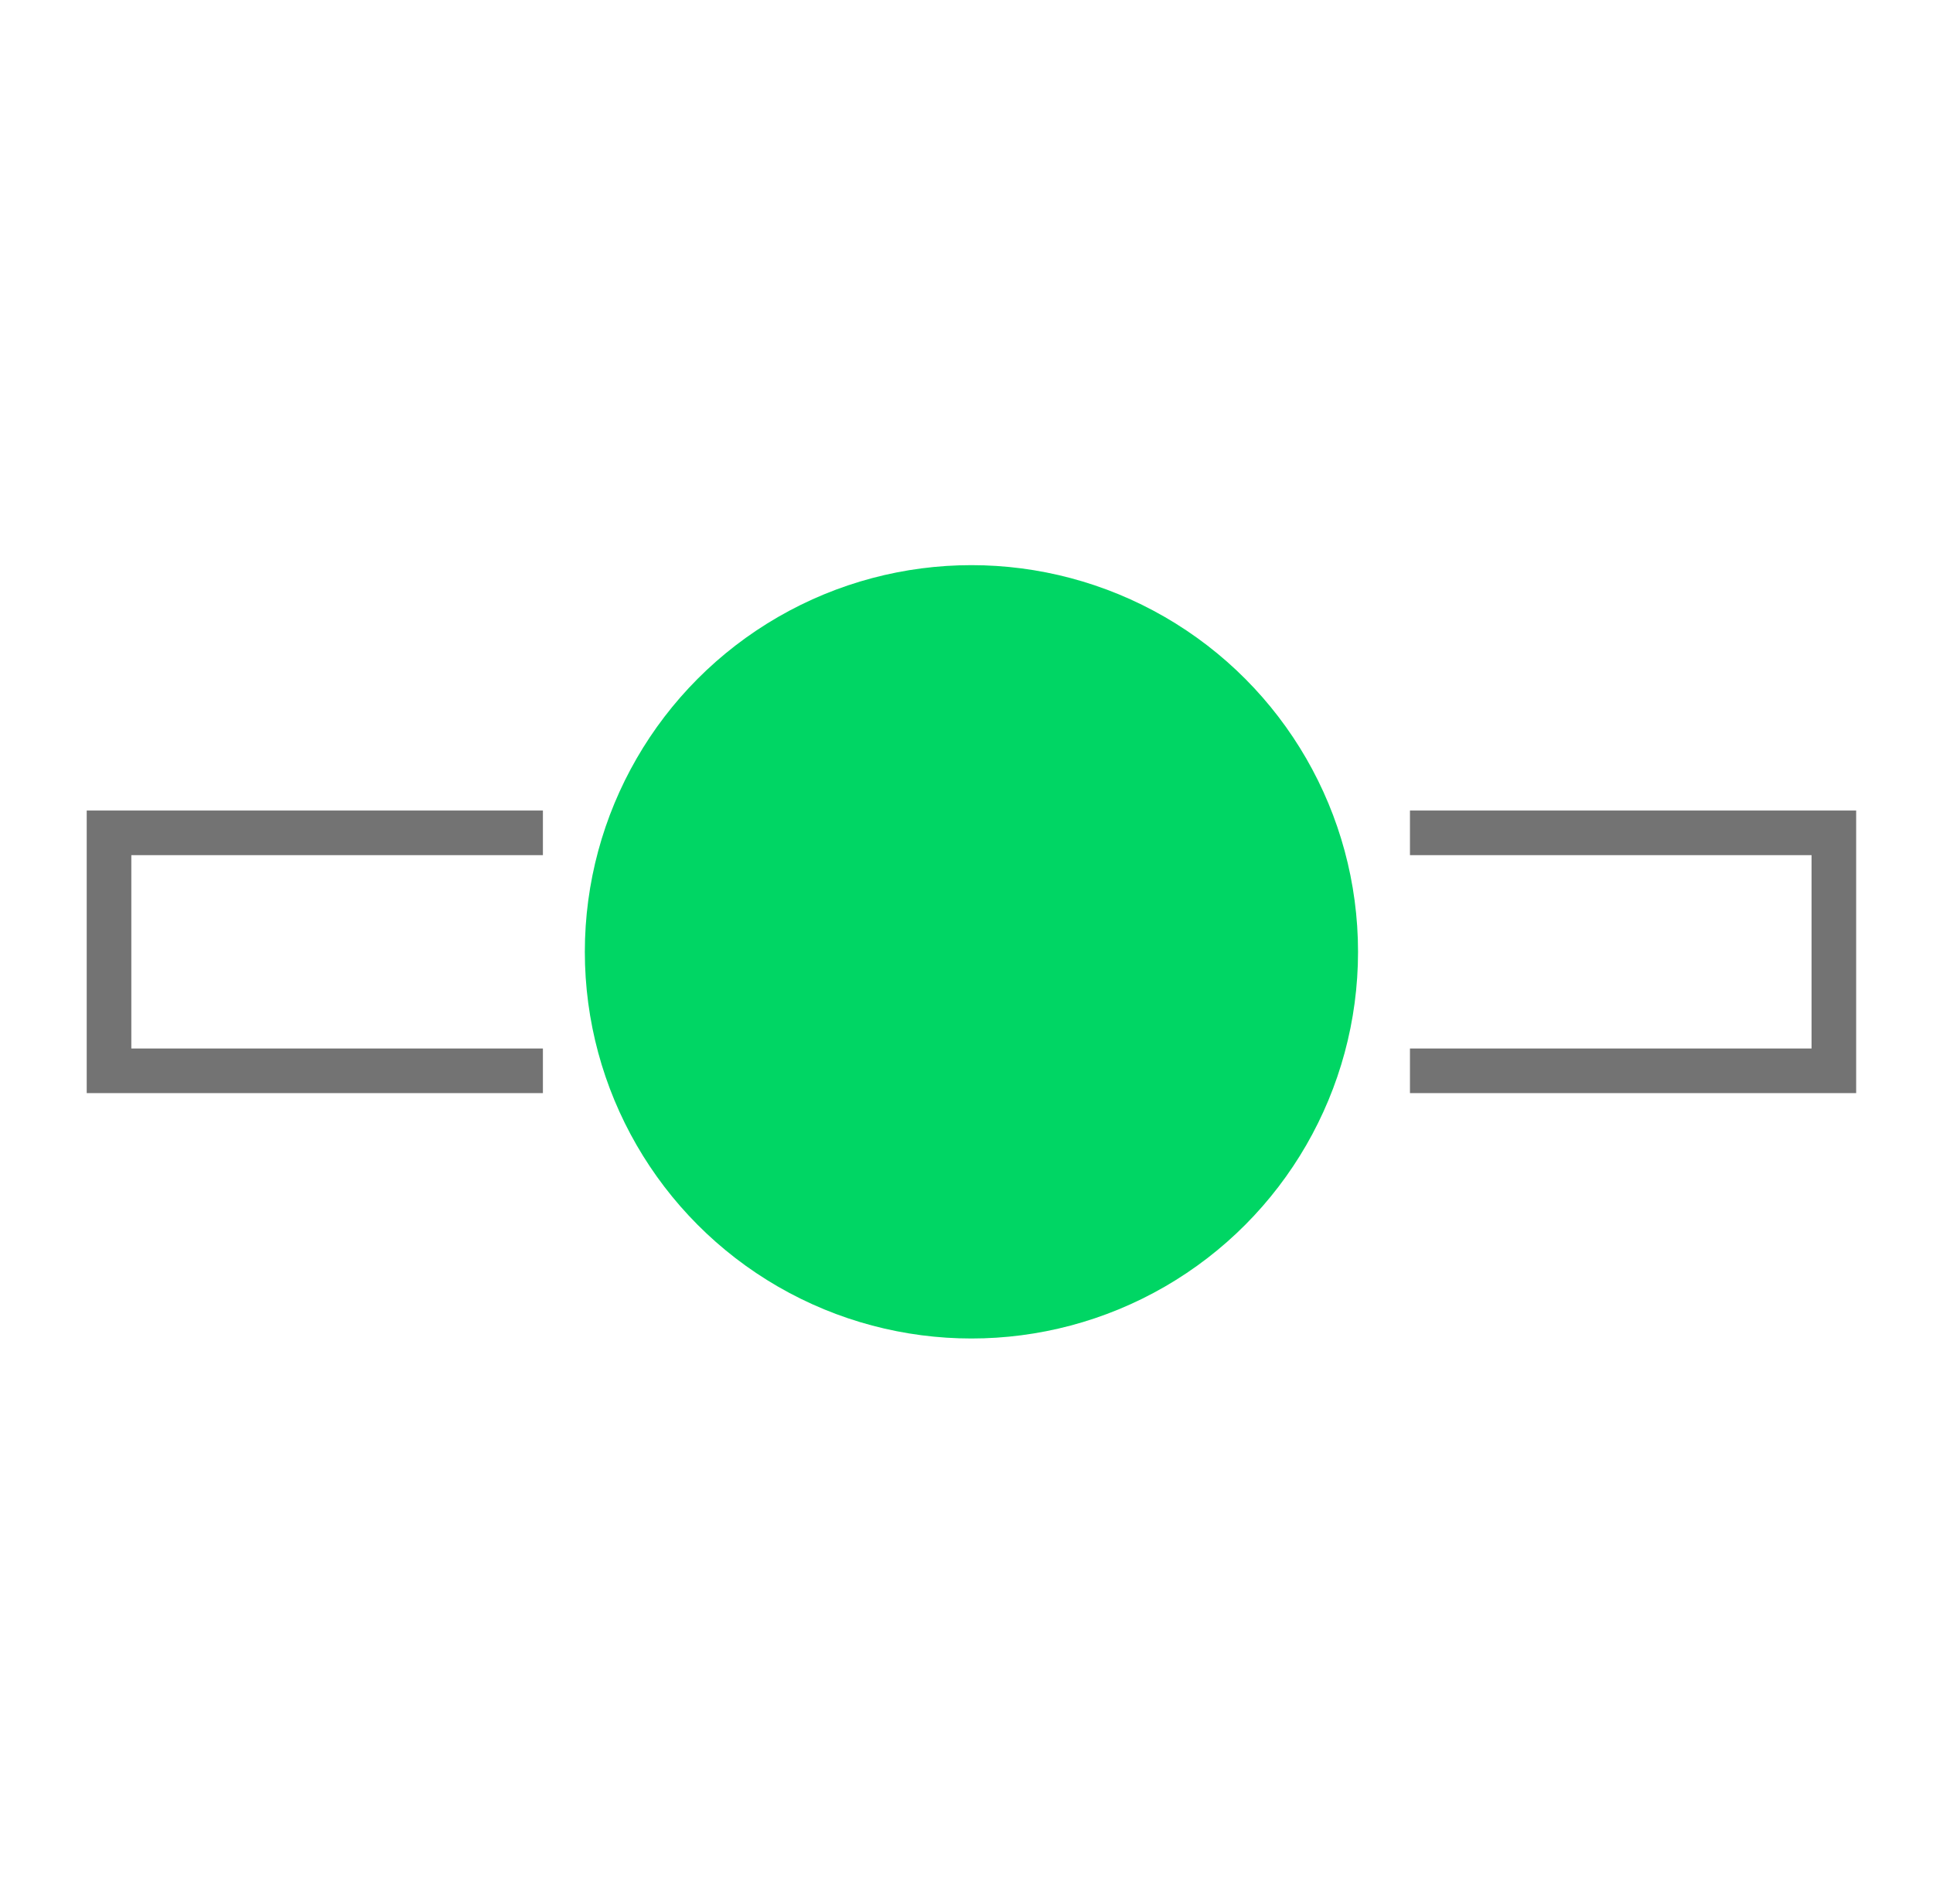
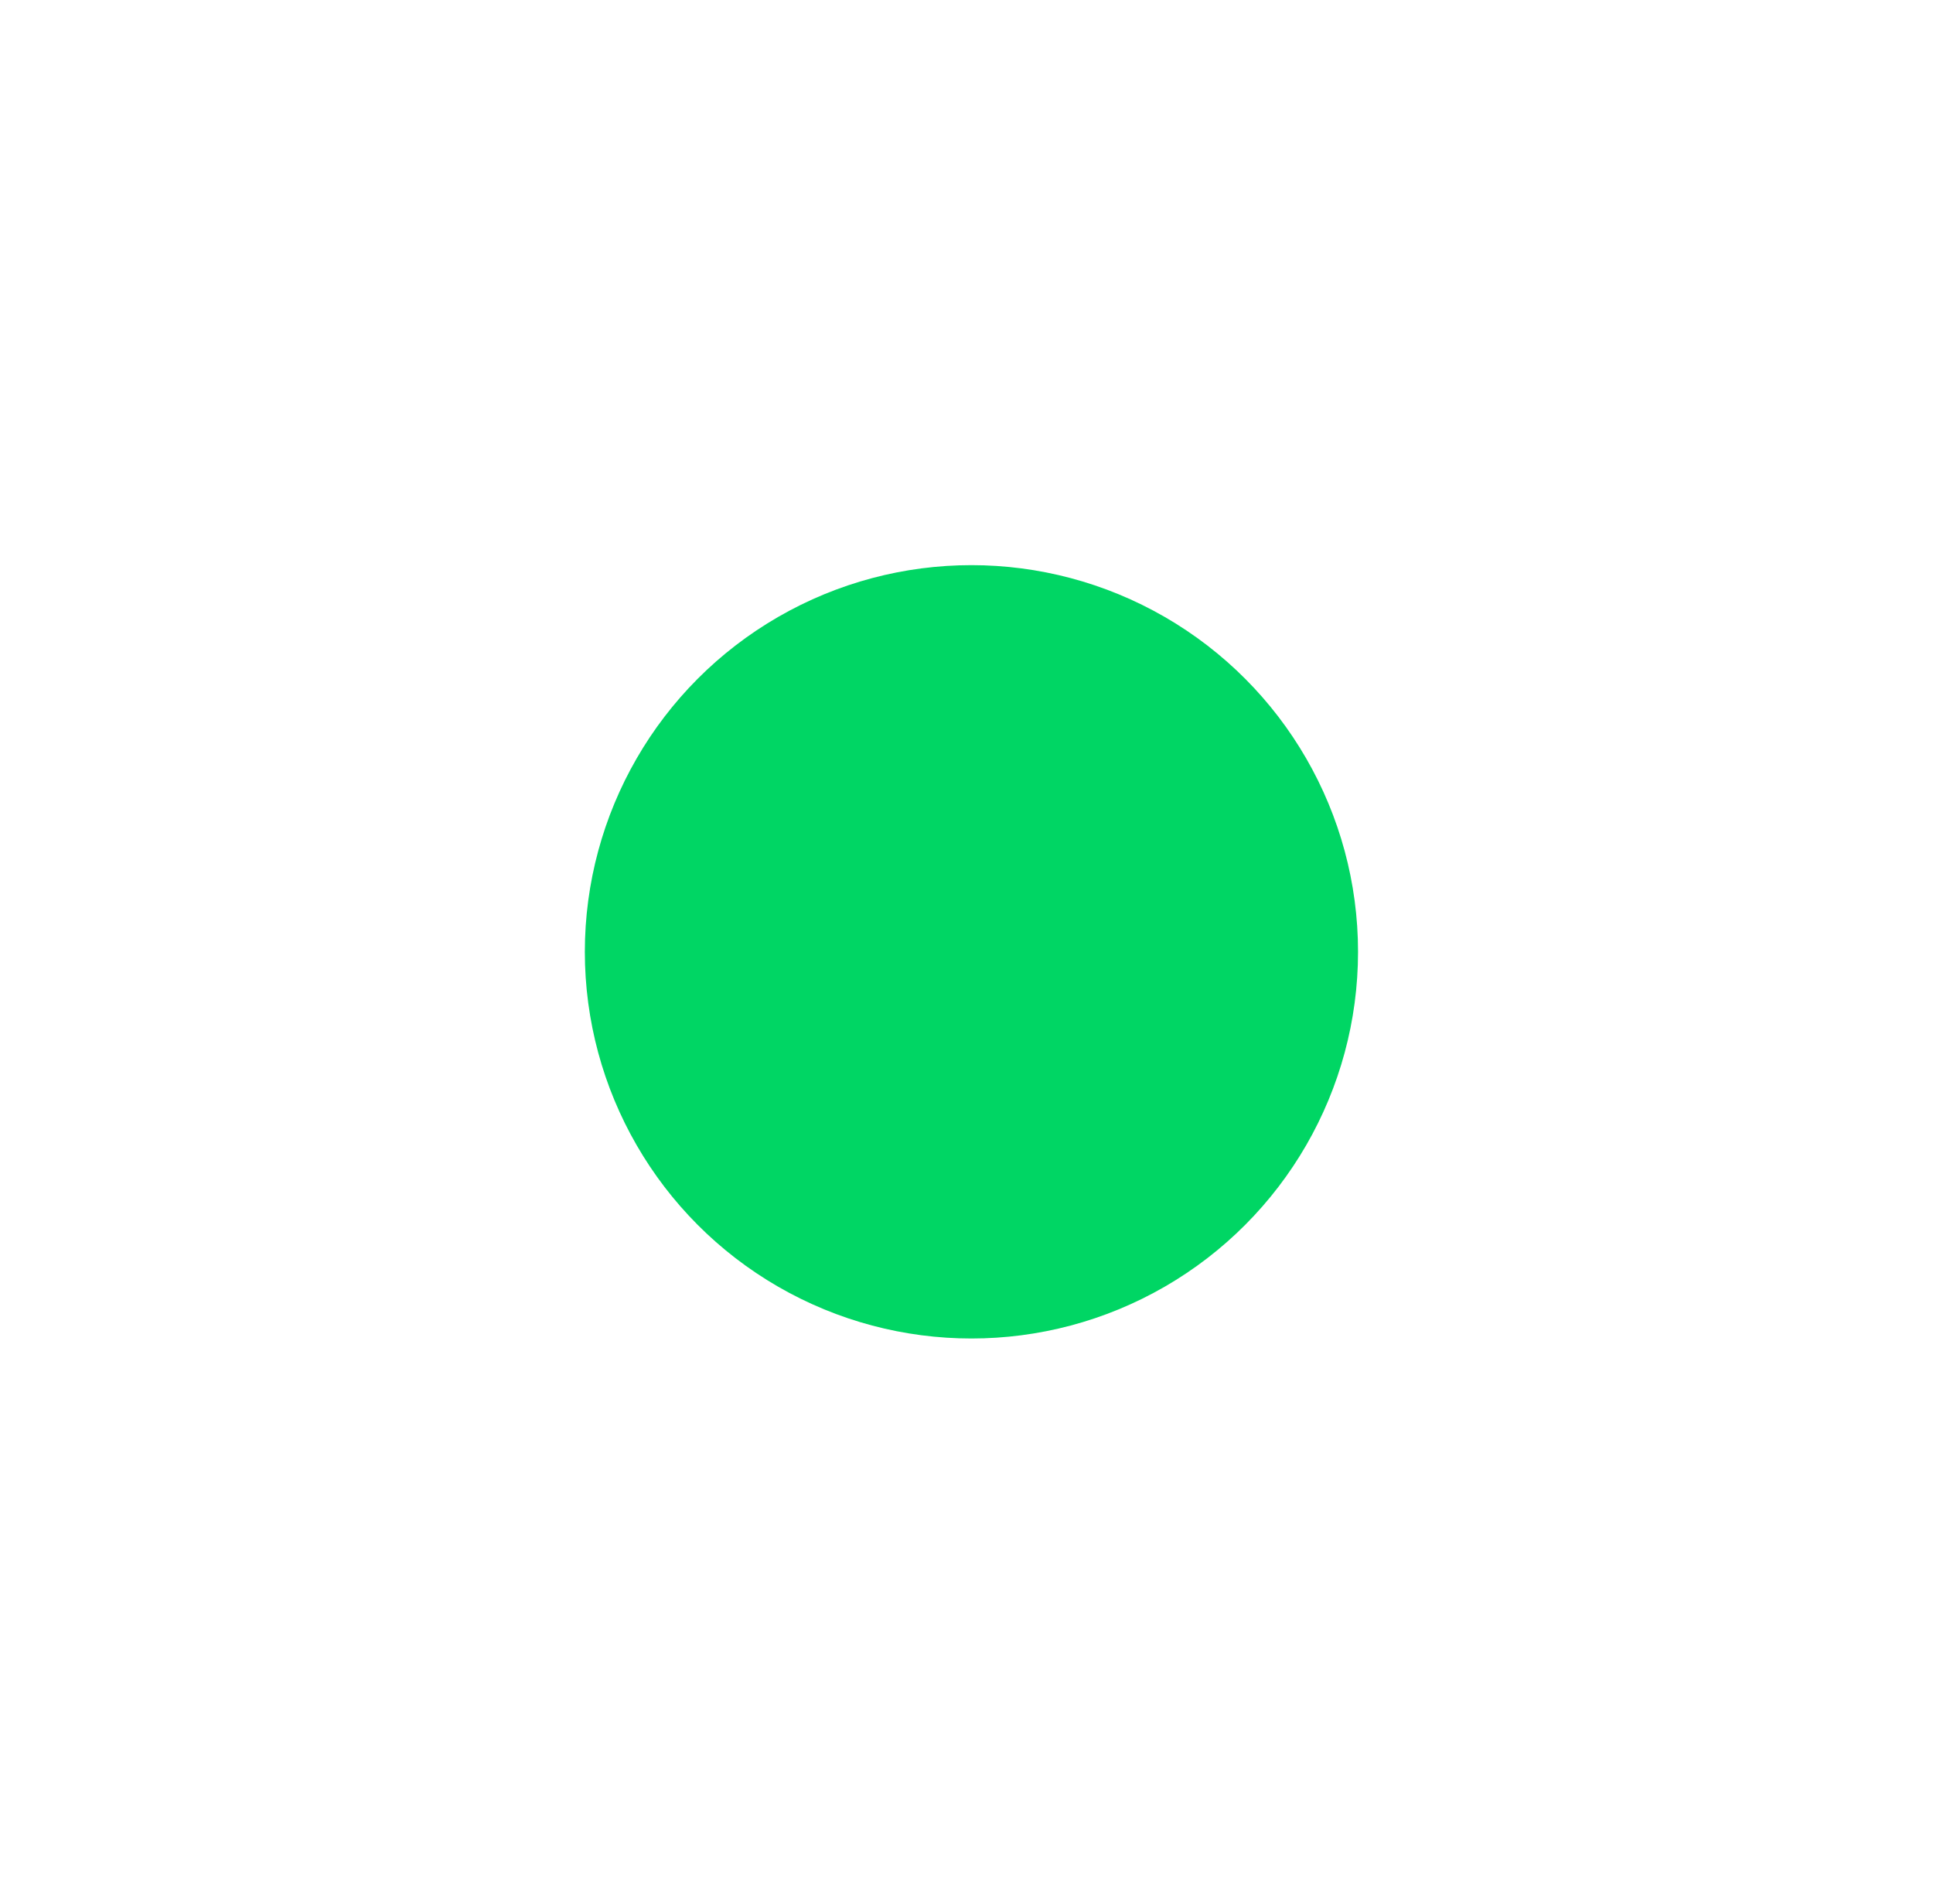
<svg xmlns="http://www.w3.org/2000/svg" width="65" height="64" viewBox="0 0 65 64" fill="none">
-   <path d="M18.256 36H3.666V28H18.256M47.412 28H61.666V36H47.412" stroke="#737373" stroke-width="1.5" />
  <circle cx="32.666" cy="32" r="13" fill="#00D664" />
</svg>